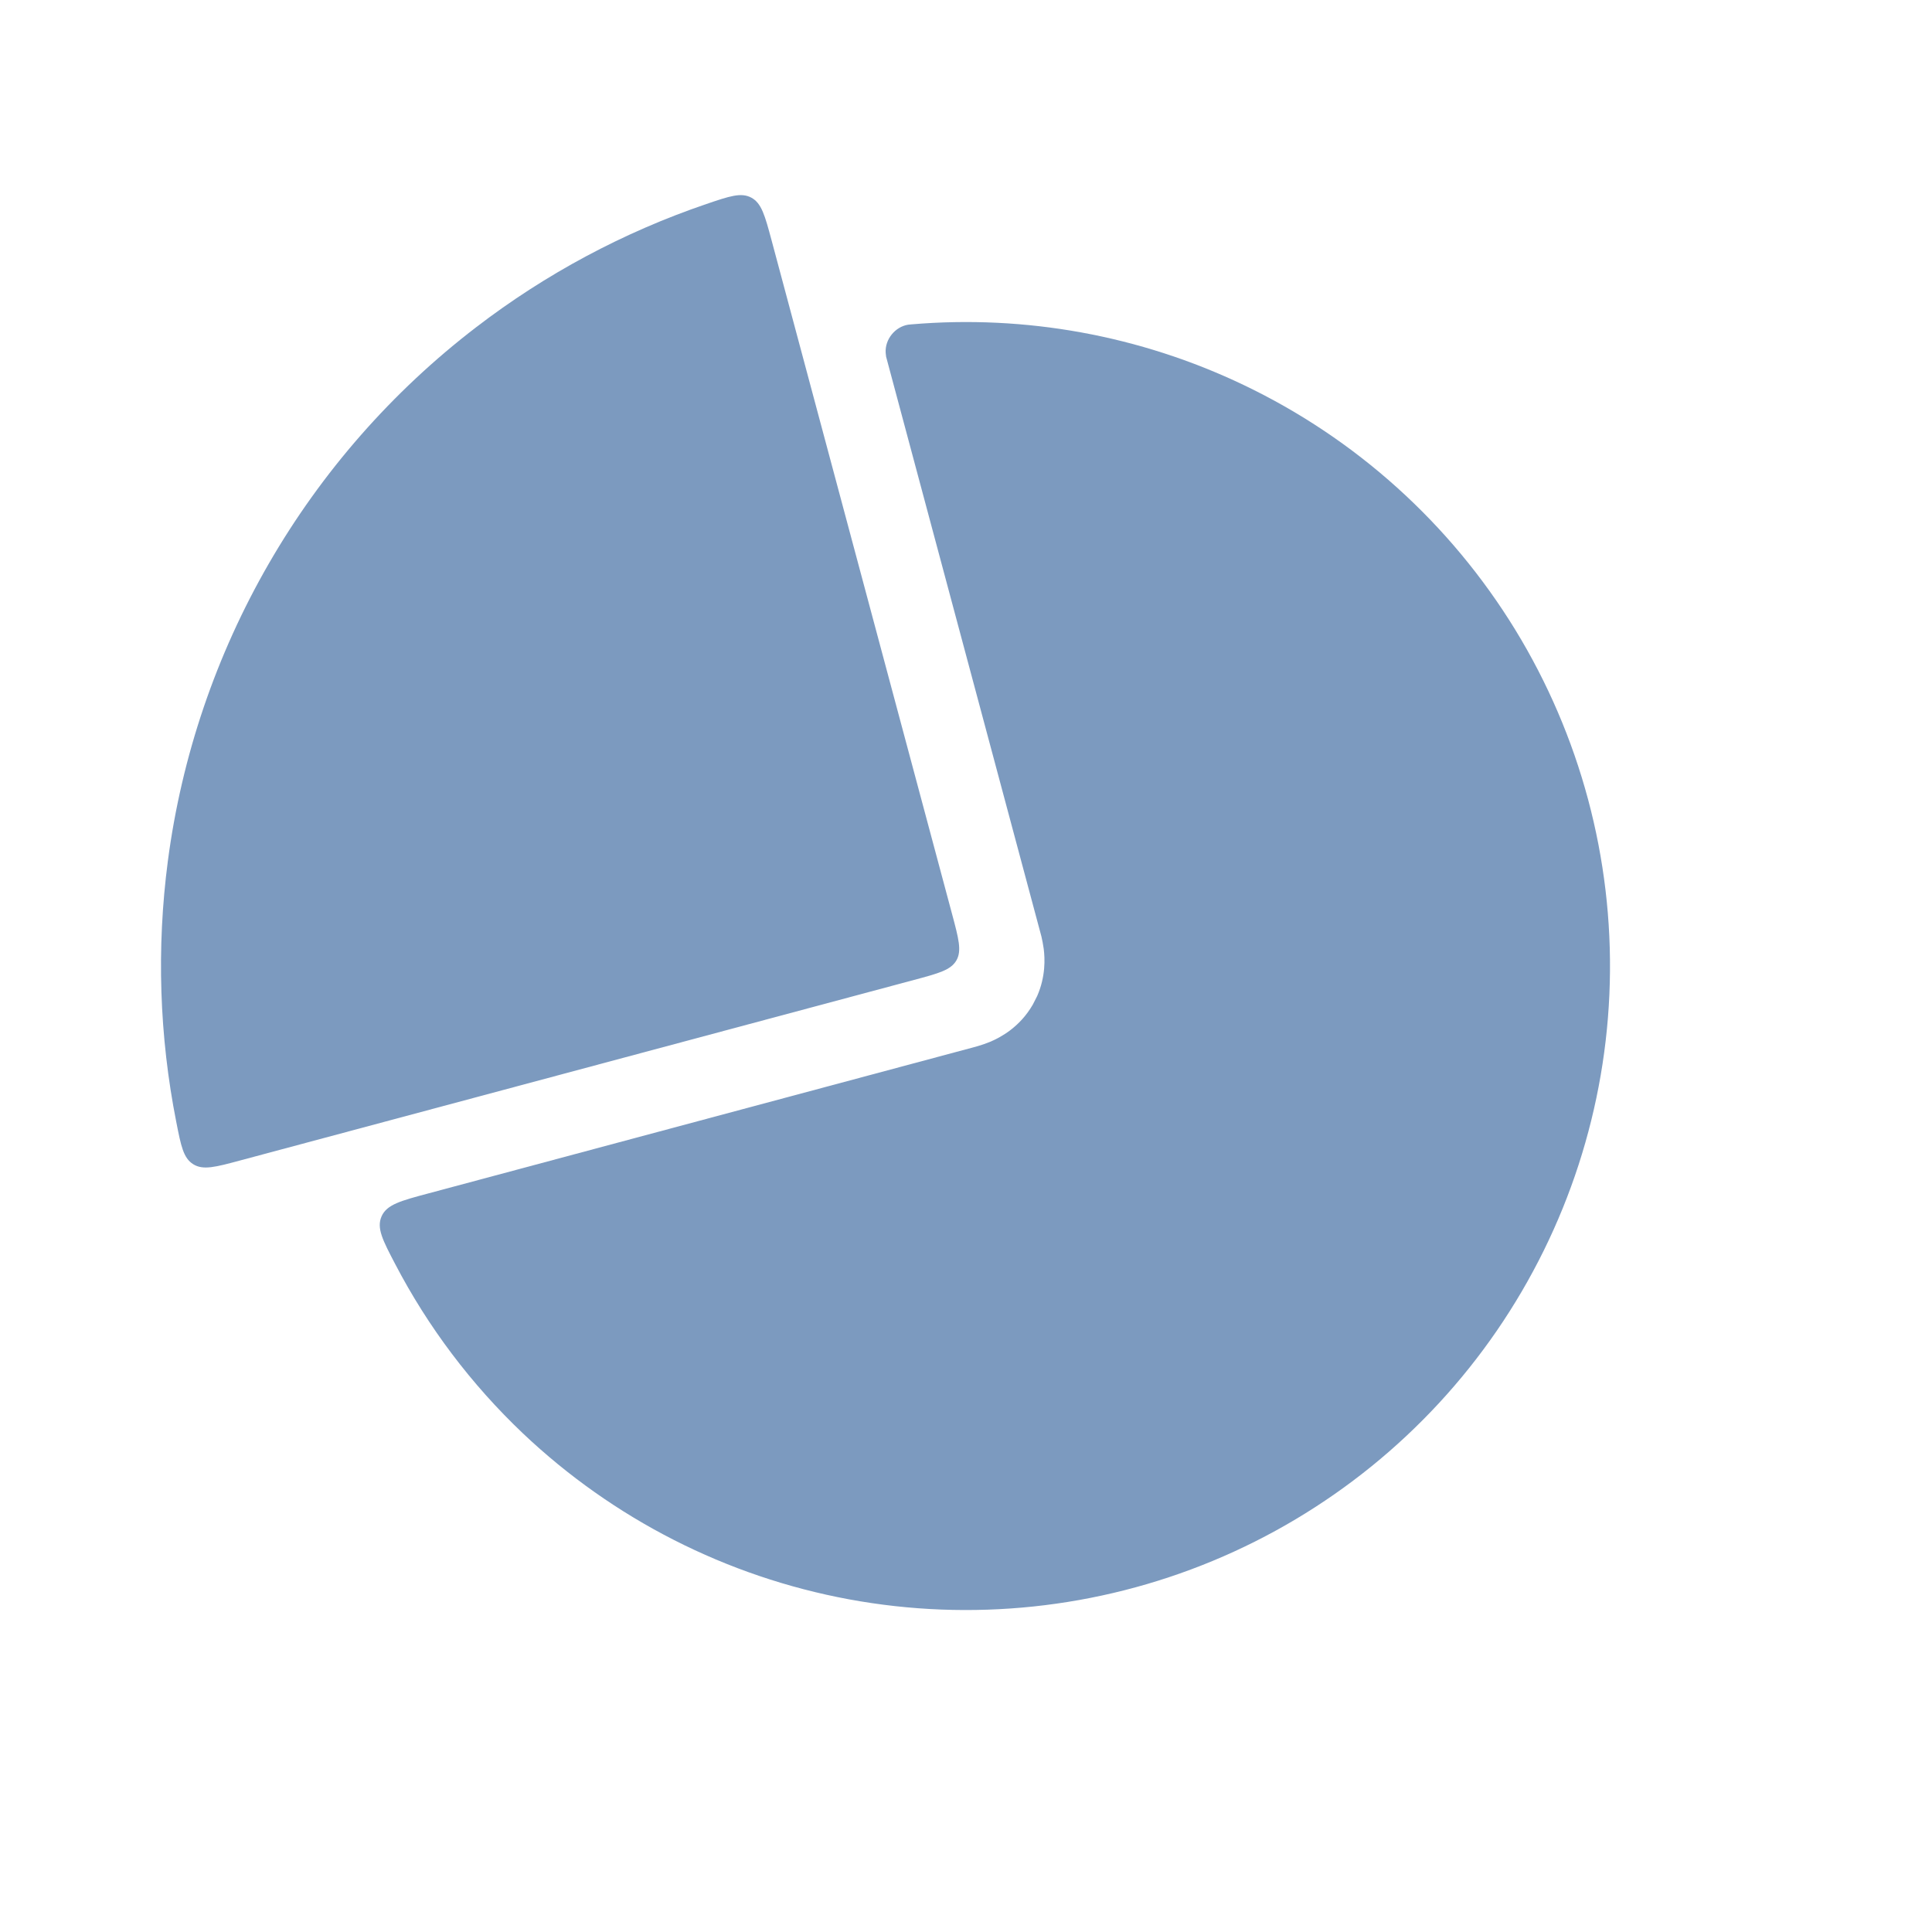
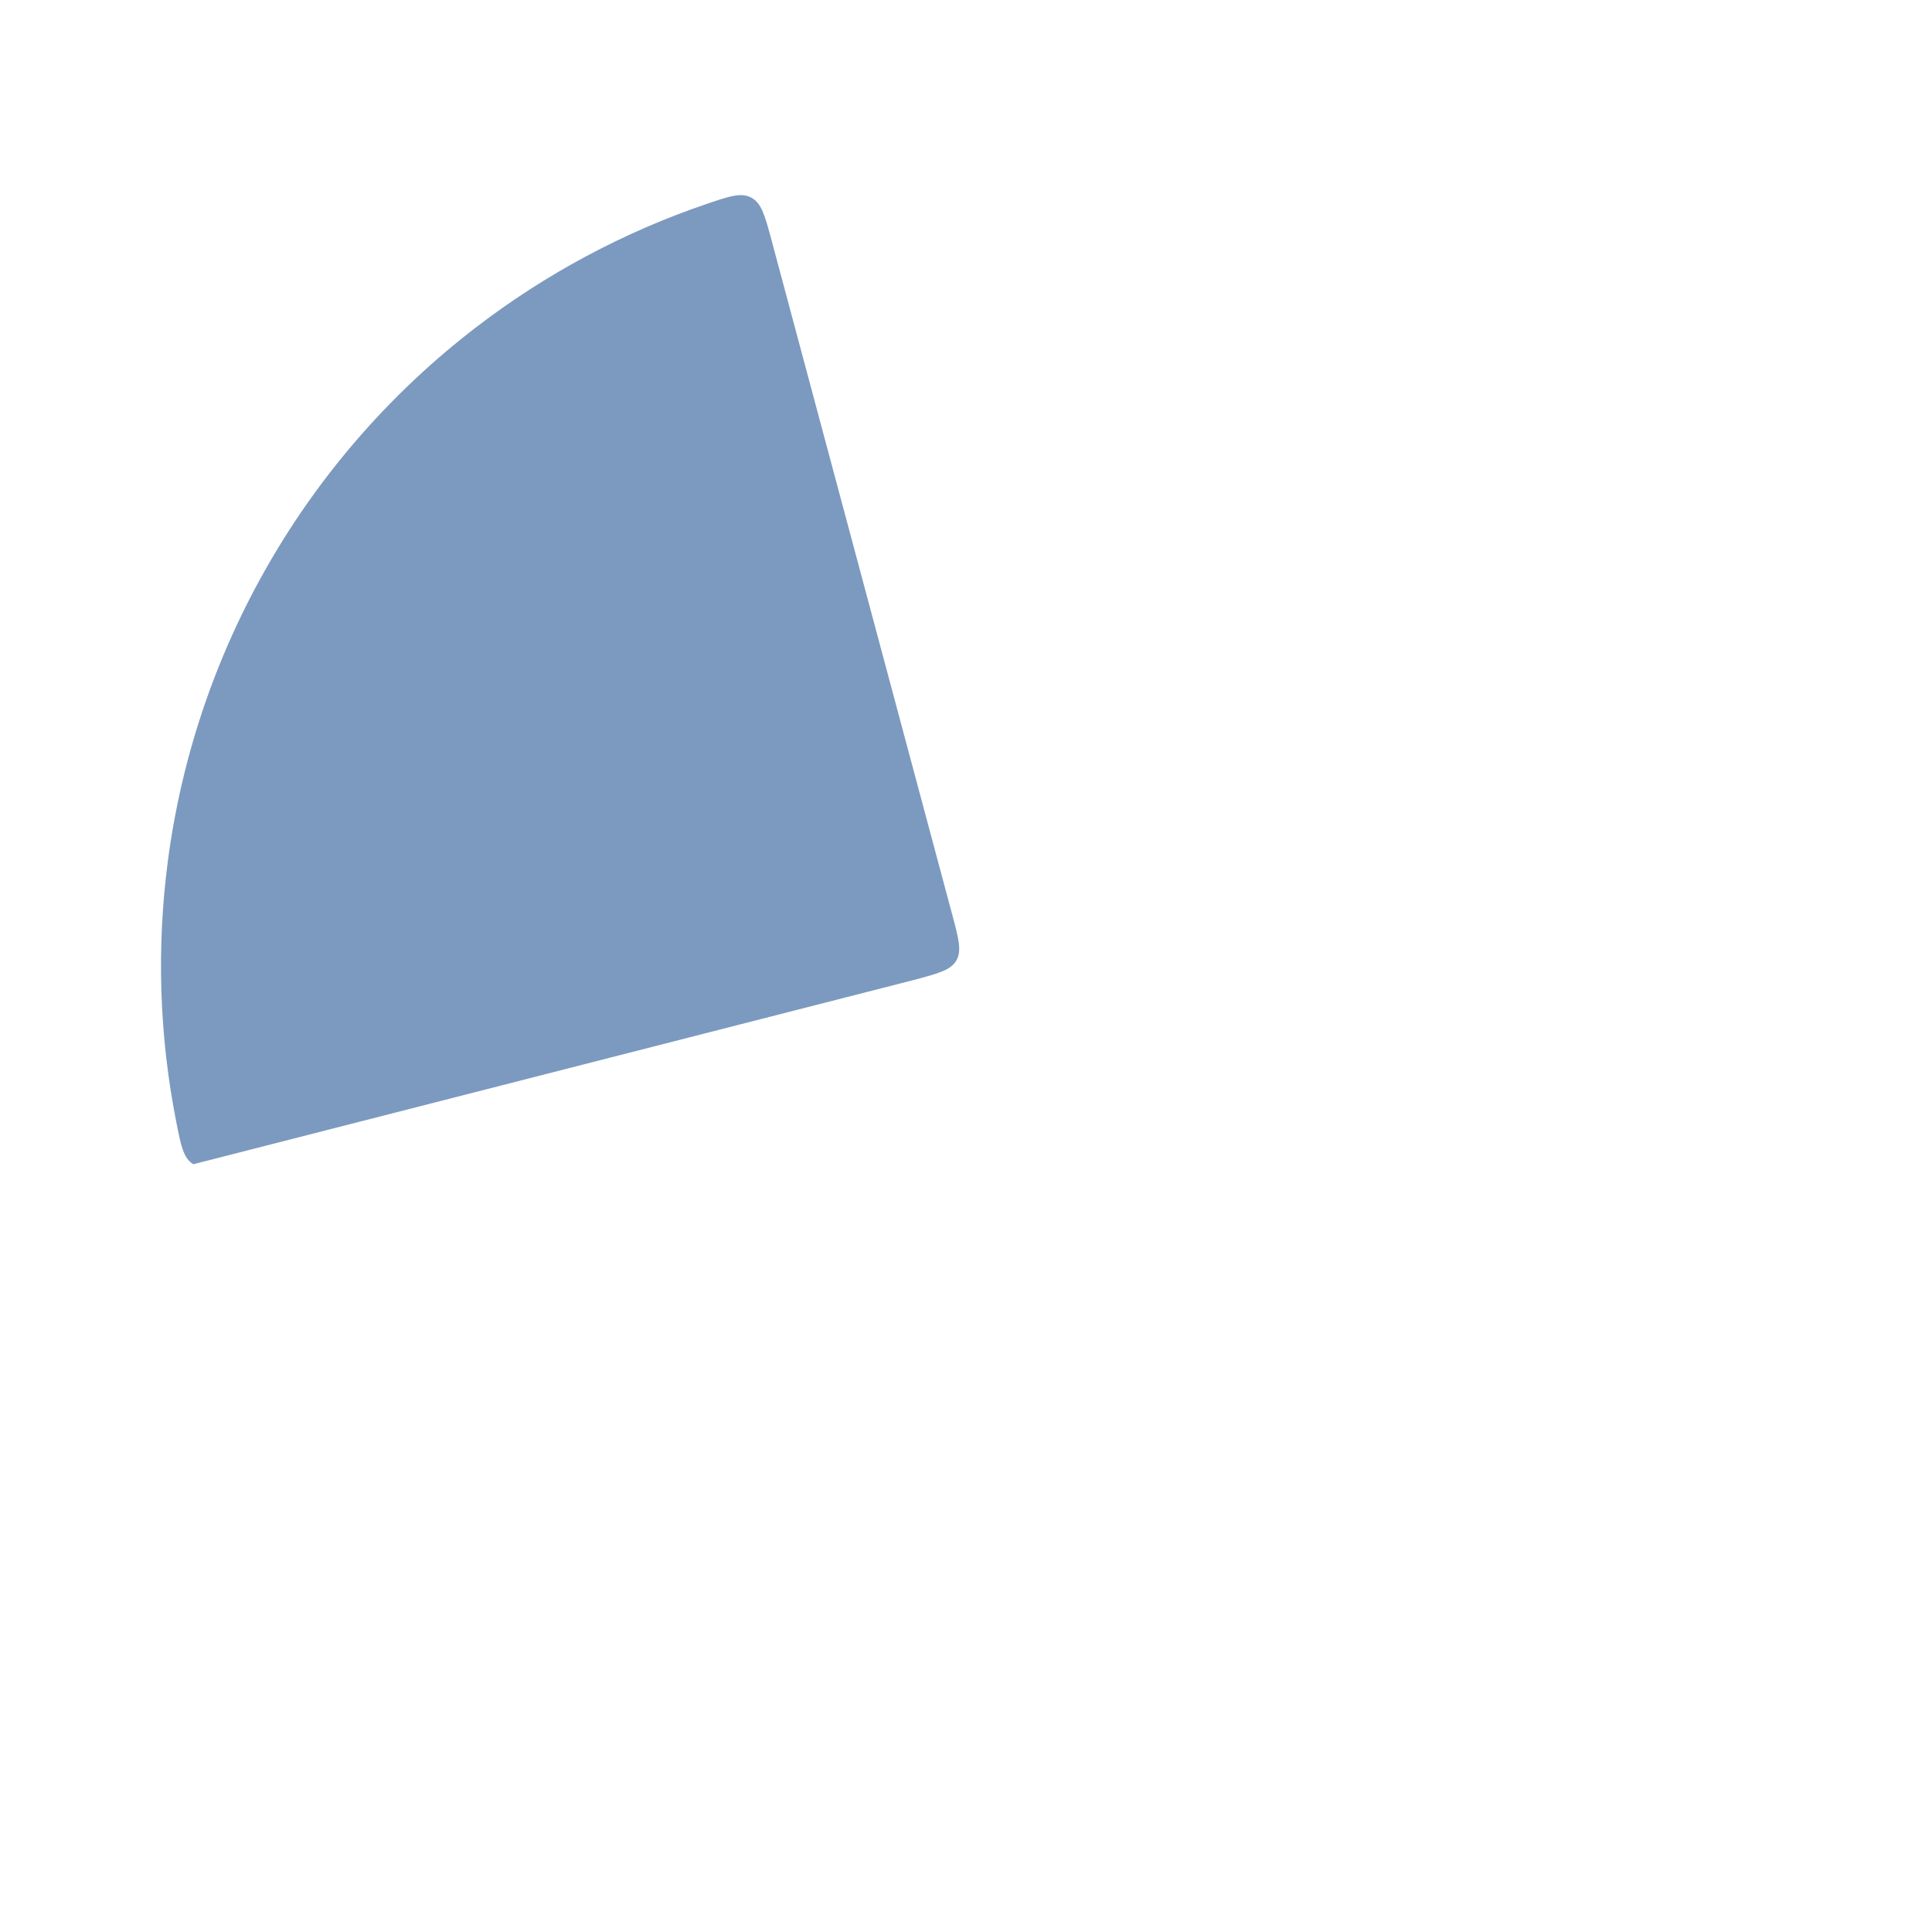
<svg xmlns="http://www.w3.org/2000/svg" width="36" height="36" viewBox="0 0 36 36" fill="none">
-   <path d="M16.511 6.645C16.506 6.608 16.504 6.59 16.503 6.571C16.489 6.324 16.677 6.09 16.922 6.05C16.941 6.047 16.955 6.046 16.984 6.044C19.106 5.863 21.242 6.251 23.17 7.172C25.263 8.171 27.021 9.755 28.233 11.732C29.444 13.71 30.057 15.997 29.996 18.315C29.936 20.634 29.204 22.884 27.891 24.796C26.578 26.707 24.737 28.198 22.595 29.086C20.453 29.974 18.099 30.222 15.819 29.801C13.538 29.379 11.429 28.305 9.745 26.71C8.779 25.793 7.976 24.727 7.366 23.558C7.131 23.109 7.014 22.885 7.11 22.665C7.207 22.445 7.466 22.375 7.984 22.237L18.099 19.526L18.225 19.491C18.289 19.472 18.369 19.446 18.446 19.414C18.639 19.333 19 19.144 19.245 18.719L19.326 18.56C19.486 18.195 19.471 17.86 19.448 17.679C19.437 17.597 19.42 17.514 19.405 17.449L19.371 17.322L16.511 6.645Z" fill="#7C9ABF" />
-   <path d="M14.377 4.477C14.253 4.016 14.191 3.786 14 3.683C13.809 3.581 13.593 3.655 13.161 3.802C11.617 4.328 10.166 5.104 8.869 6.1C7.306 7.299 5.995 8.794 5.01 10.5C4.025 12.206 3.385 14.089 3.128 16.042C2.915 17.664 2.968 19.308 3.285 20.908C3.373 21.356 3.417 21.579 3.601 21.694C3.786 21.809 4.016 21.747 4.477 21.623L17.034 18.259C17.489 18.137 17.717 18.076 17.821 17.896C17.924 17.717 17.863 17.489 17.741 17.034L14.377 4.477Z" fill="#7C9ABF" />
+   <path d="M14.377 4.477C14.253 4.016 14.191 3.786 14 3.683C13.809 3.581 13.593 3.655 13.161 3.802C11.617 4.328 10.166 5.104 8.869 6.1C7.306 7.299 5.995 8.794 5.01 10.5C4.025 12.206 3.385 14.089 3.128 16.042C2.915 17.664 2.968 19.308 3.285 20.908C3.373 21.356 3.417 21.579 3.601 21.694L17.034 18.259C17.489 18.137 17.717 18.076 17.821 17.896C17.924 17.717 17.863 17.489 17.741 17.034L14.377 4.477Z" fill="#7C9ABF" />
</svg>